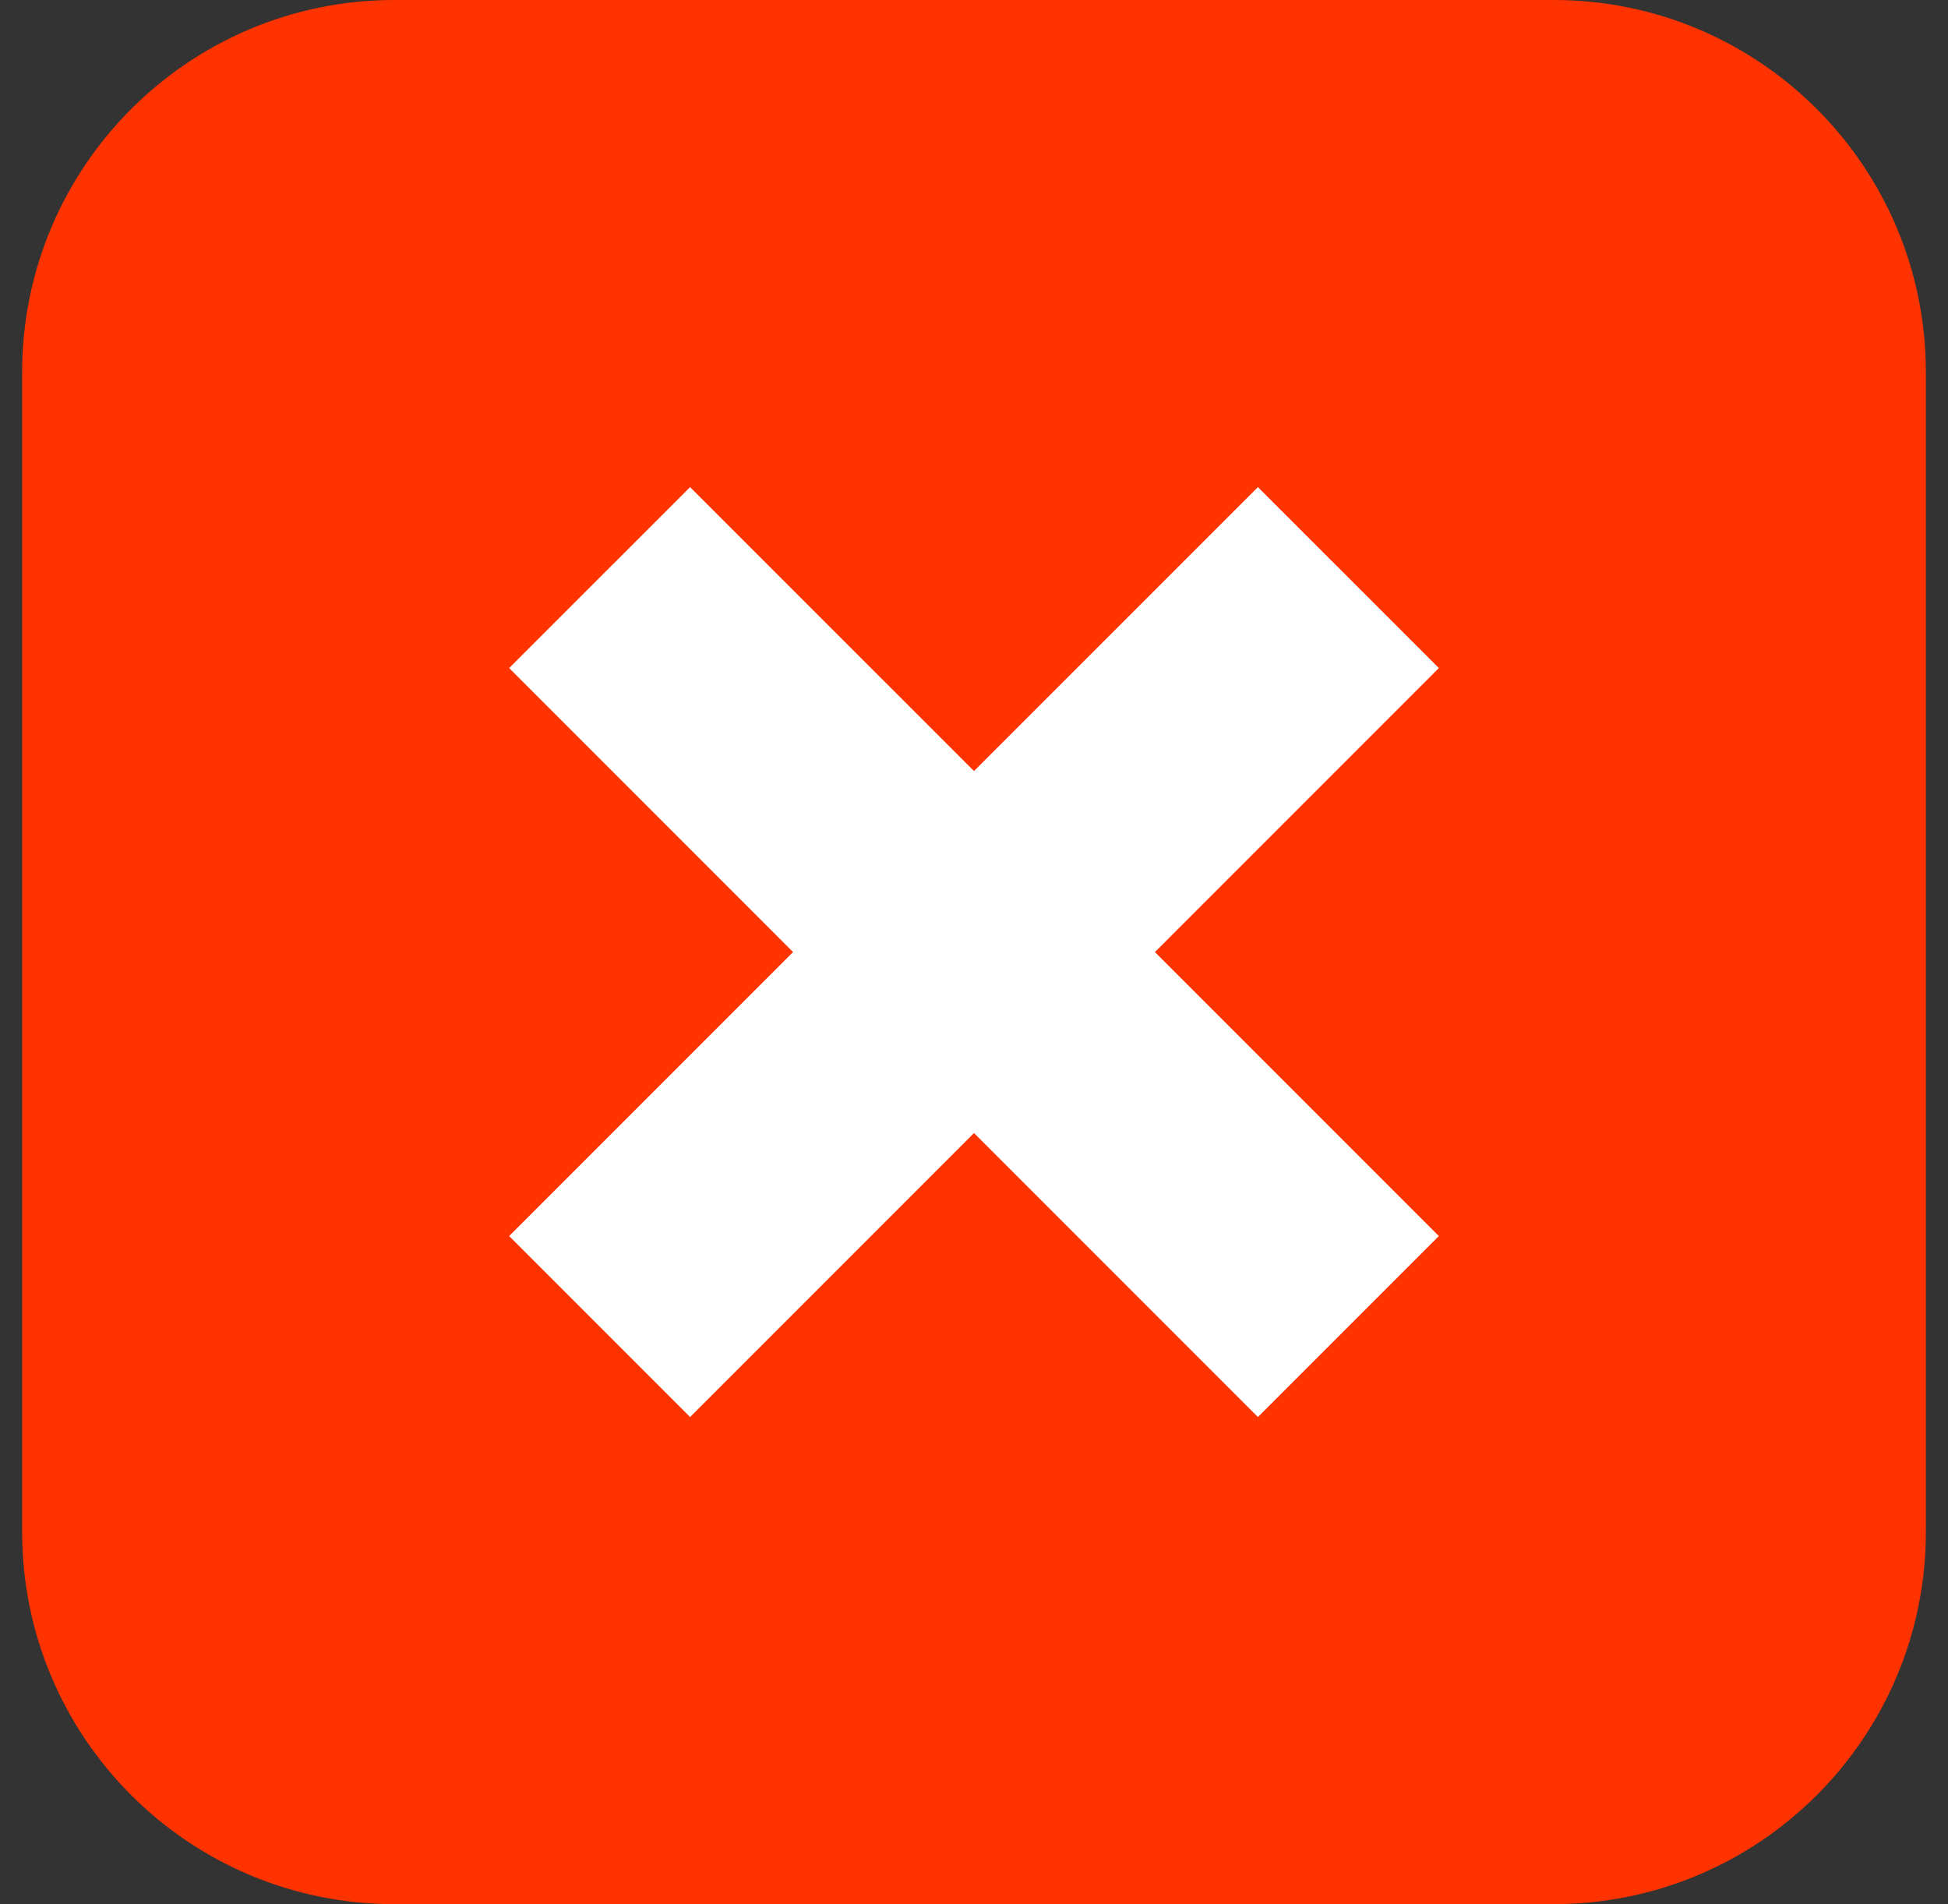
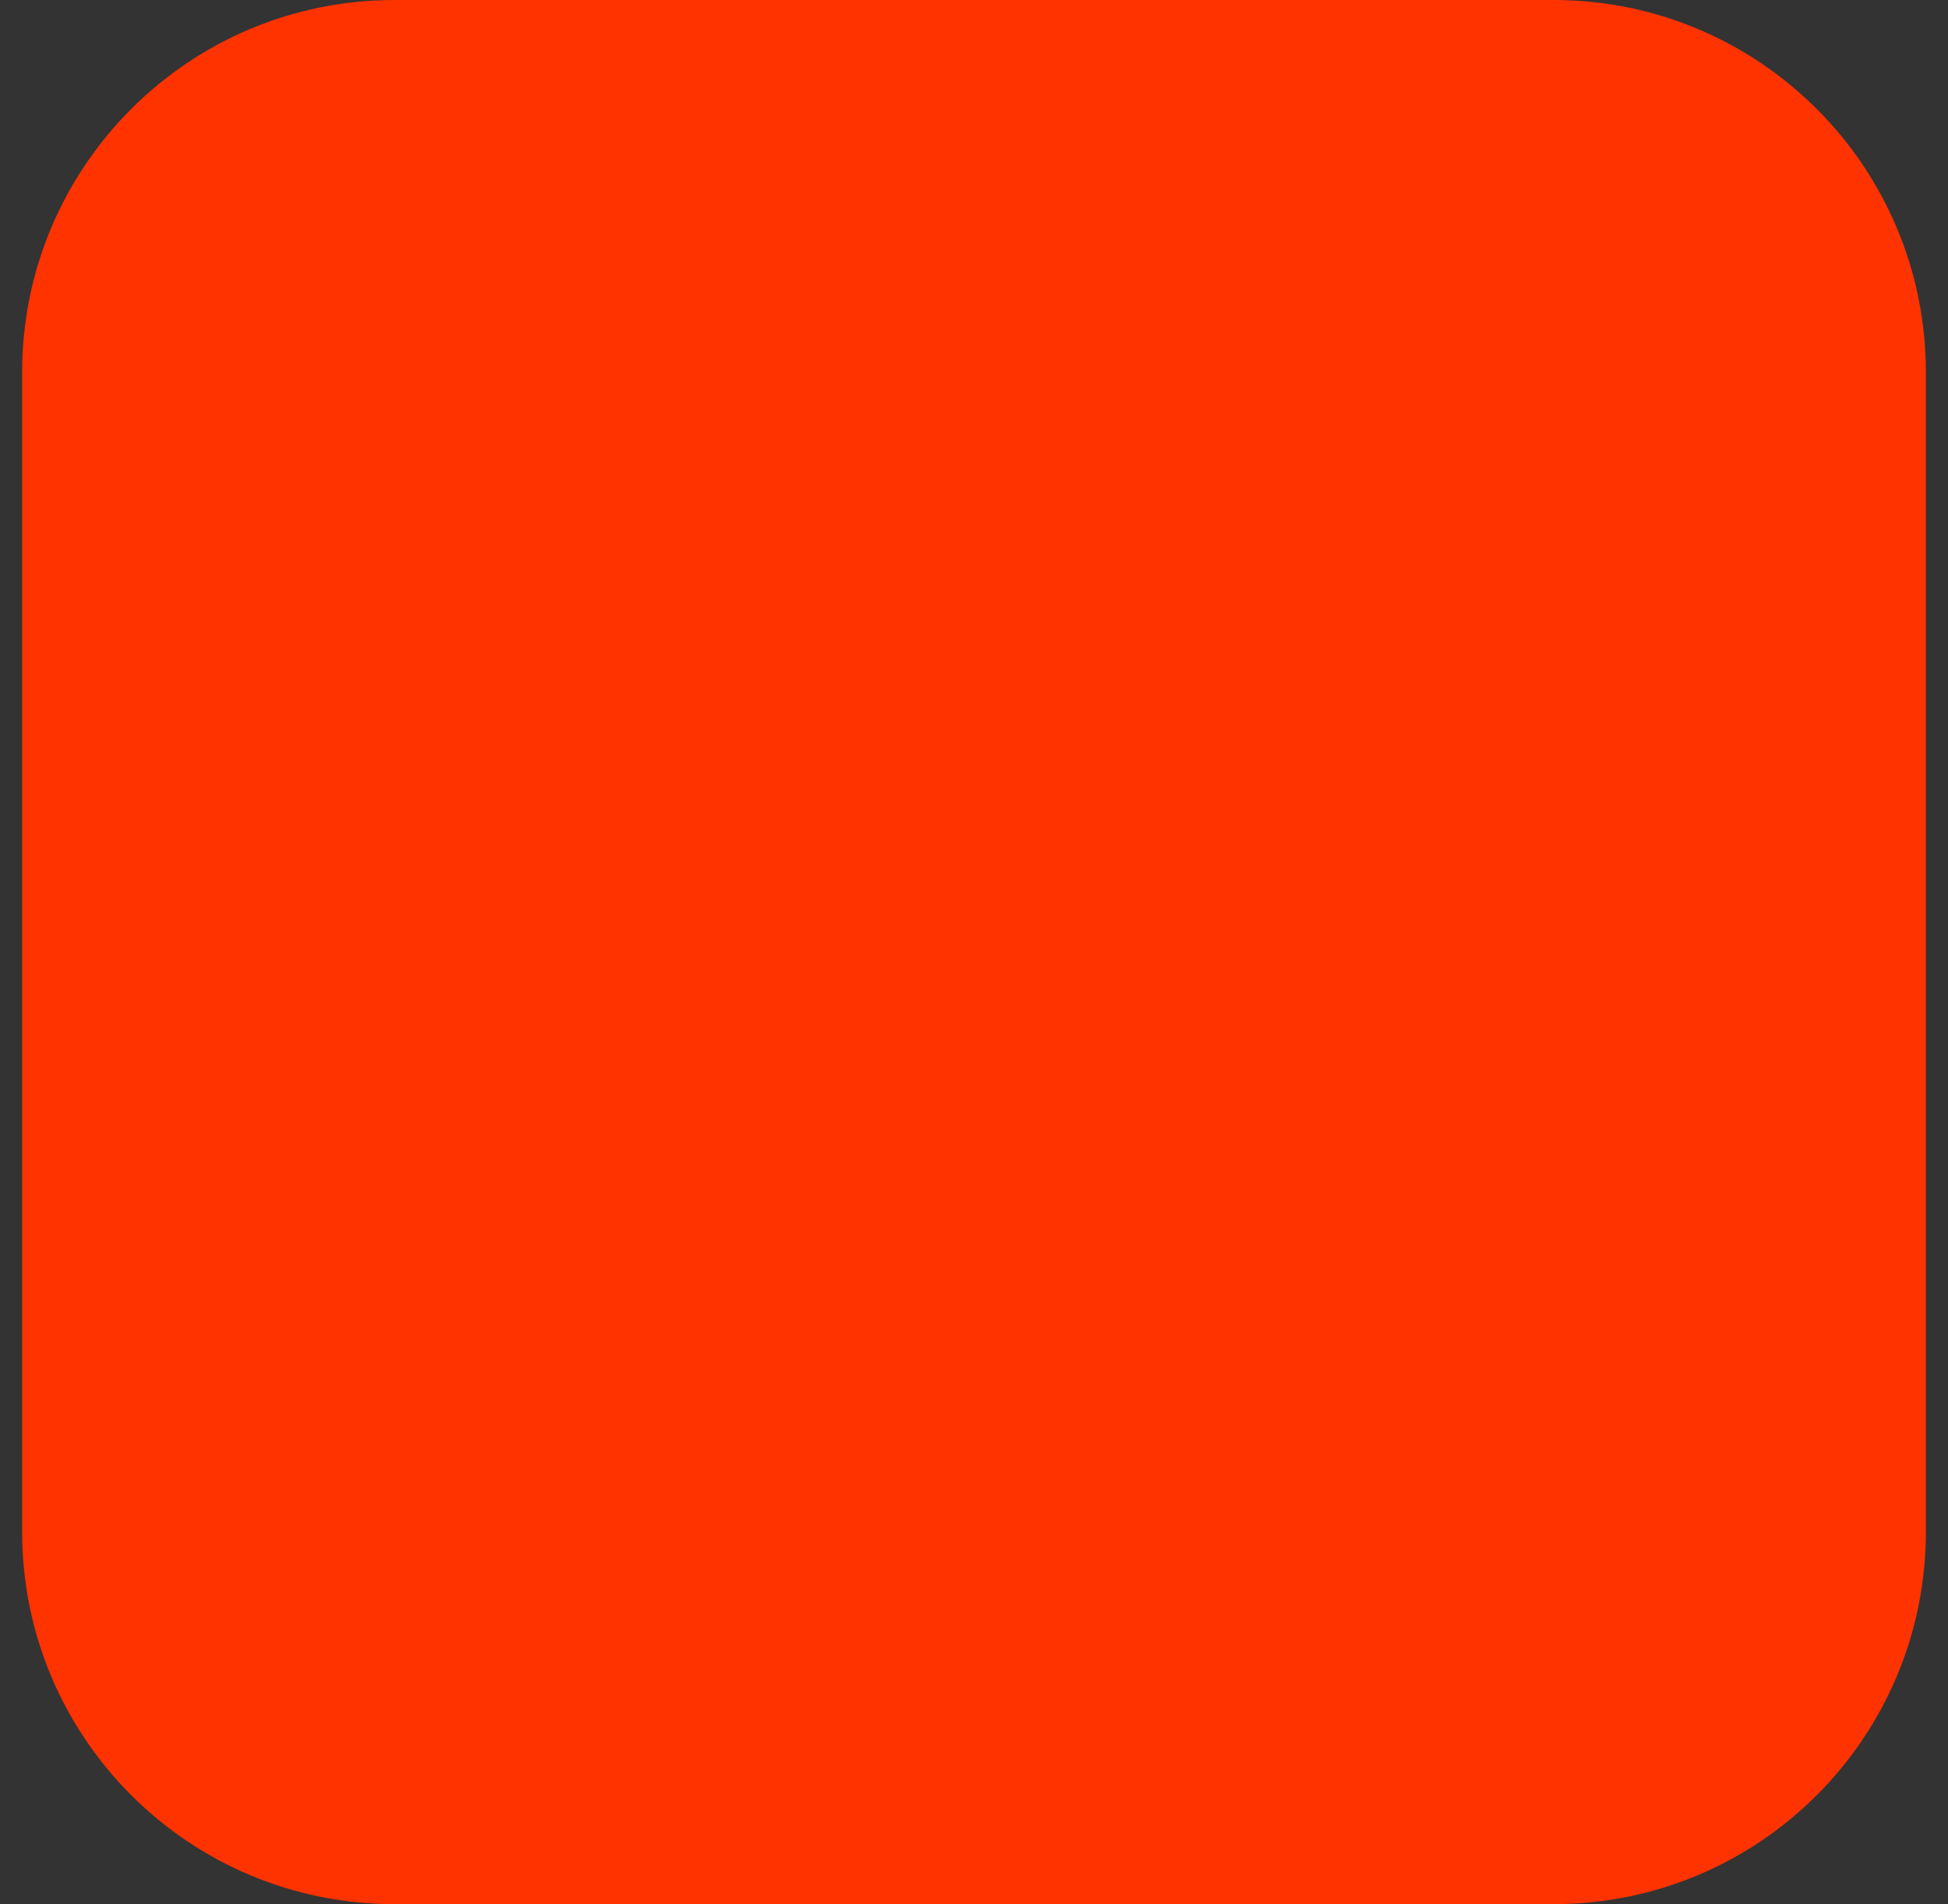
<svg xmlns="http://www.w3.org/2000/svg" width="44" height="43" viewBox="0 0 44 43" fill="none">
  <rect x="0" y="0" width="44" height="43" fill="#333333" stroke="none" />
  <path fill-rule="evenodd" clip-rule="evenodd" d="M8.908 0C4.264 0 0.5 3.764 0.5 8.408V34.592C0.5 39.236 4.264 43 8.908 43H35.092C39.736 43 43.5 39.236 43.5 34.592V8.408C43.5 3.764 39.736 0 35.092 0H8.908Z" fill="#FF3300" />
-   <path fill-rule="evenodd" clip-rule="evenodd" d="M32.5 27.913L28.413 32L22 25.587L15.587 32L11.5 27.913L17.913 21.5L11.5 15.086L15.587 11L22 17.412L28.413 11L32.5 15.086L26.087 21.5L32.5 27.913Z" fill="white" />
</svg>